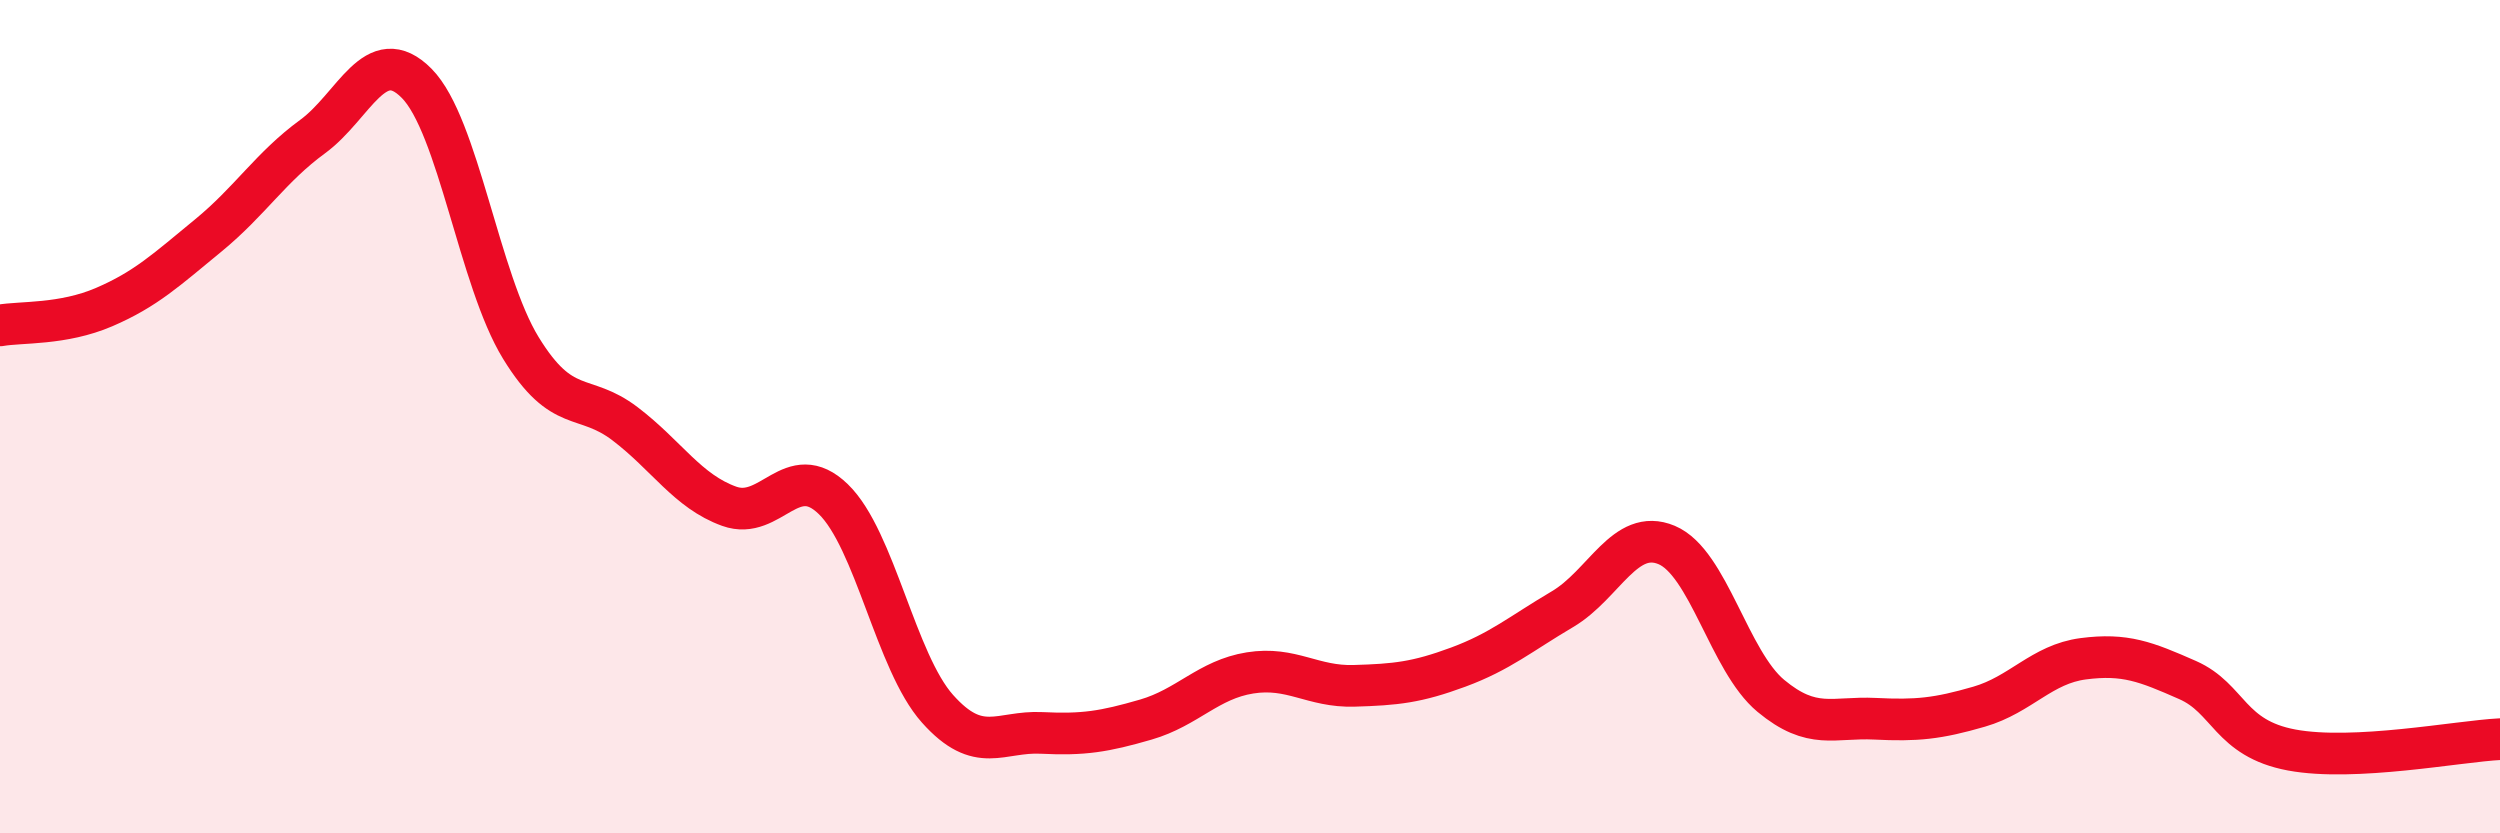
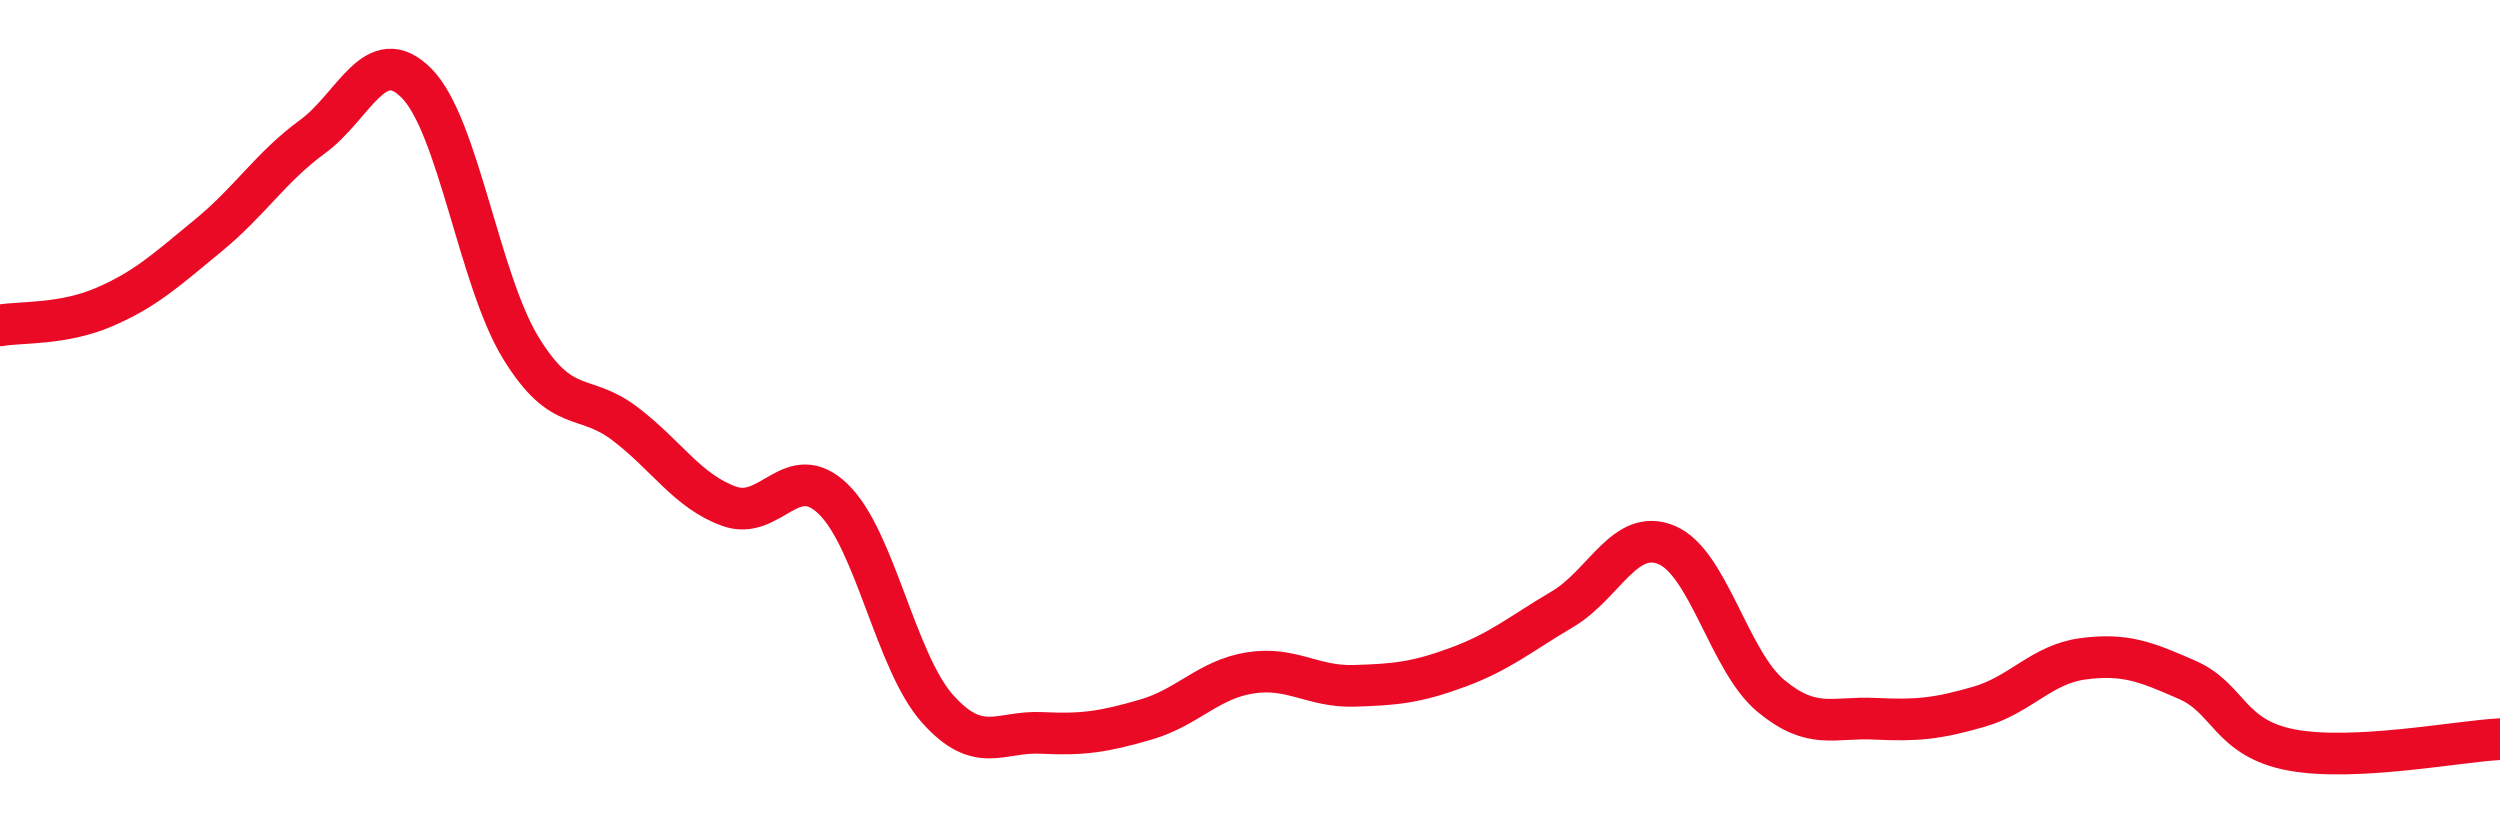
<svg xmlns="http://www.w3.org/2000/svg" width="60" height="20" viewBox="0 0 60 20">
-   <path d="M 0,7.81 C 0.5,7.72 1.5,7.8 2.5,7.37 C 3.5,6.94 4,6.47 5,5.65 C 6,4.83 6.5,4.01 7.5,3.28 C 8.5,2.55 9,0.99 10,2 C 11,3.01 11.5,6.72 12.5,8.35 C 13.5,9.98 14,9.41 15,10.17 C 16,10.93 16.5,11.79 17.5,12.15 C 18.5,12.51 19,11.01 20,11.98 C 21,12.95 21.5,15.89 22.5,17.01 C 23.5,18.13 24,17.54 25,17.59 C 26,17.64 26.5,17.56 27.5,17.27 C 28.5,16.98 29,16.31 30,16.15 C 31,15.99 31.5,16.49 32.5,16.46 C 33.5,16.43 34,16.38 35,16.01 C 36,15.64 36.5,15.21 37.5,14.62 C 38.5,14.03 39,12.66 40,13.08 C 41,13.5 41.5,15.87 42.5,16.7 C 43.5,17.53 44,17.2 45,17.25 C 46,17.3 46.5,17.25 47.5,16.96 C 48.5,16.67 49,15.94 50,15.81 C 51,15.68 51.5,15.88 52.5,16.32 C 53.5,16.76 53.5,17.72 55,18 C 56.5,18.28 59,17.79 60,17.74L60 20L0 20Z" fill="#EB0A25" opacity="0.1" stroke-linecap="round" stroke-linejoin="round" />
  <path d="M 0,7.81 C 0.5,7.72 1.5,7.8 2.5,7.37 C 3.5,6.94 4,6.47 5,5.65 C 6,4.83 6.5,4.01 7.5,3.28 C 8.5,2.55 9,0.99 10,2 C 11,3.01 11.5,6.72 12.5,8.35 C 13.5,9.98 14,9.41 15,10.17 C 16,10.93 16.5,11.79 17.5,12.15 C 18.5,12.51 19,11.01 20,11.98 C 21,12.95 21.5,15.89 22.5,17.01 C 23.5,18.13 24,17.54 25,17.59 C 26,17.64 26.5,17.56 27.5,17.27 C 28.5,16.98 29,16.31 30,16.15 C 31,15.99 31.5,16.49 32.5,16.46 C 33.5,16.43 34,16.38 35,16.01 C 36,15.64 36.5,15.21 37.5,14.62 C 38.5,14.03 39,12.66 40,13.08 C 41,13.5 41.5,15.87 42.5,16.7 C 43.5,17.53 44,17.2 45,17.25 C 46,17.3 46.5,17.25 47.5,16.96 C 48.5,16.67 49,15.94 50,15.81 C 51,15.68 51.5,15.88 52.5,16.32 C 53.5,16.76 53.5,17.72 55,18 C 56.5,18.28 59,17.79 60,17.74" stroke="#EB0A25" stroke-width="1" fill="none" stroke-linecap="round" stroke-linejoin="round" />
</svg>